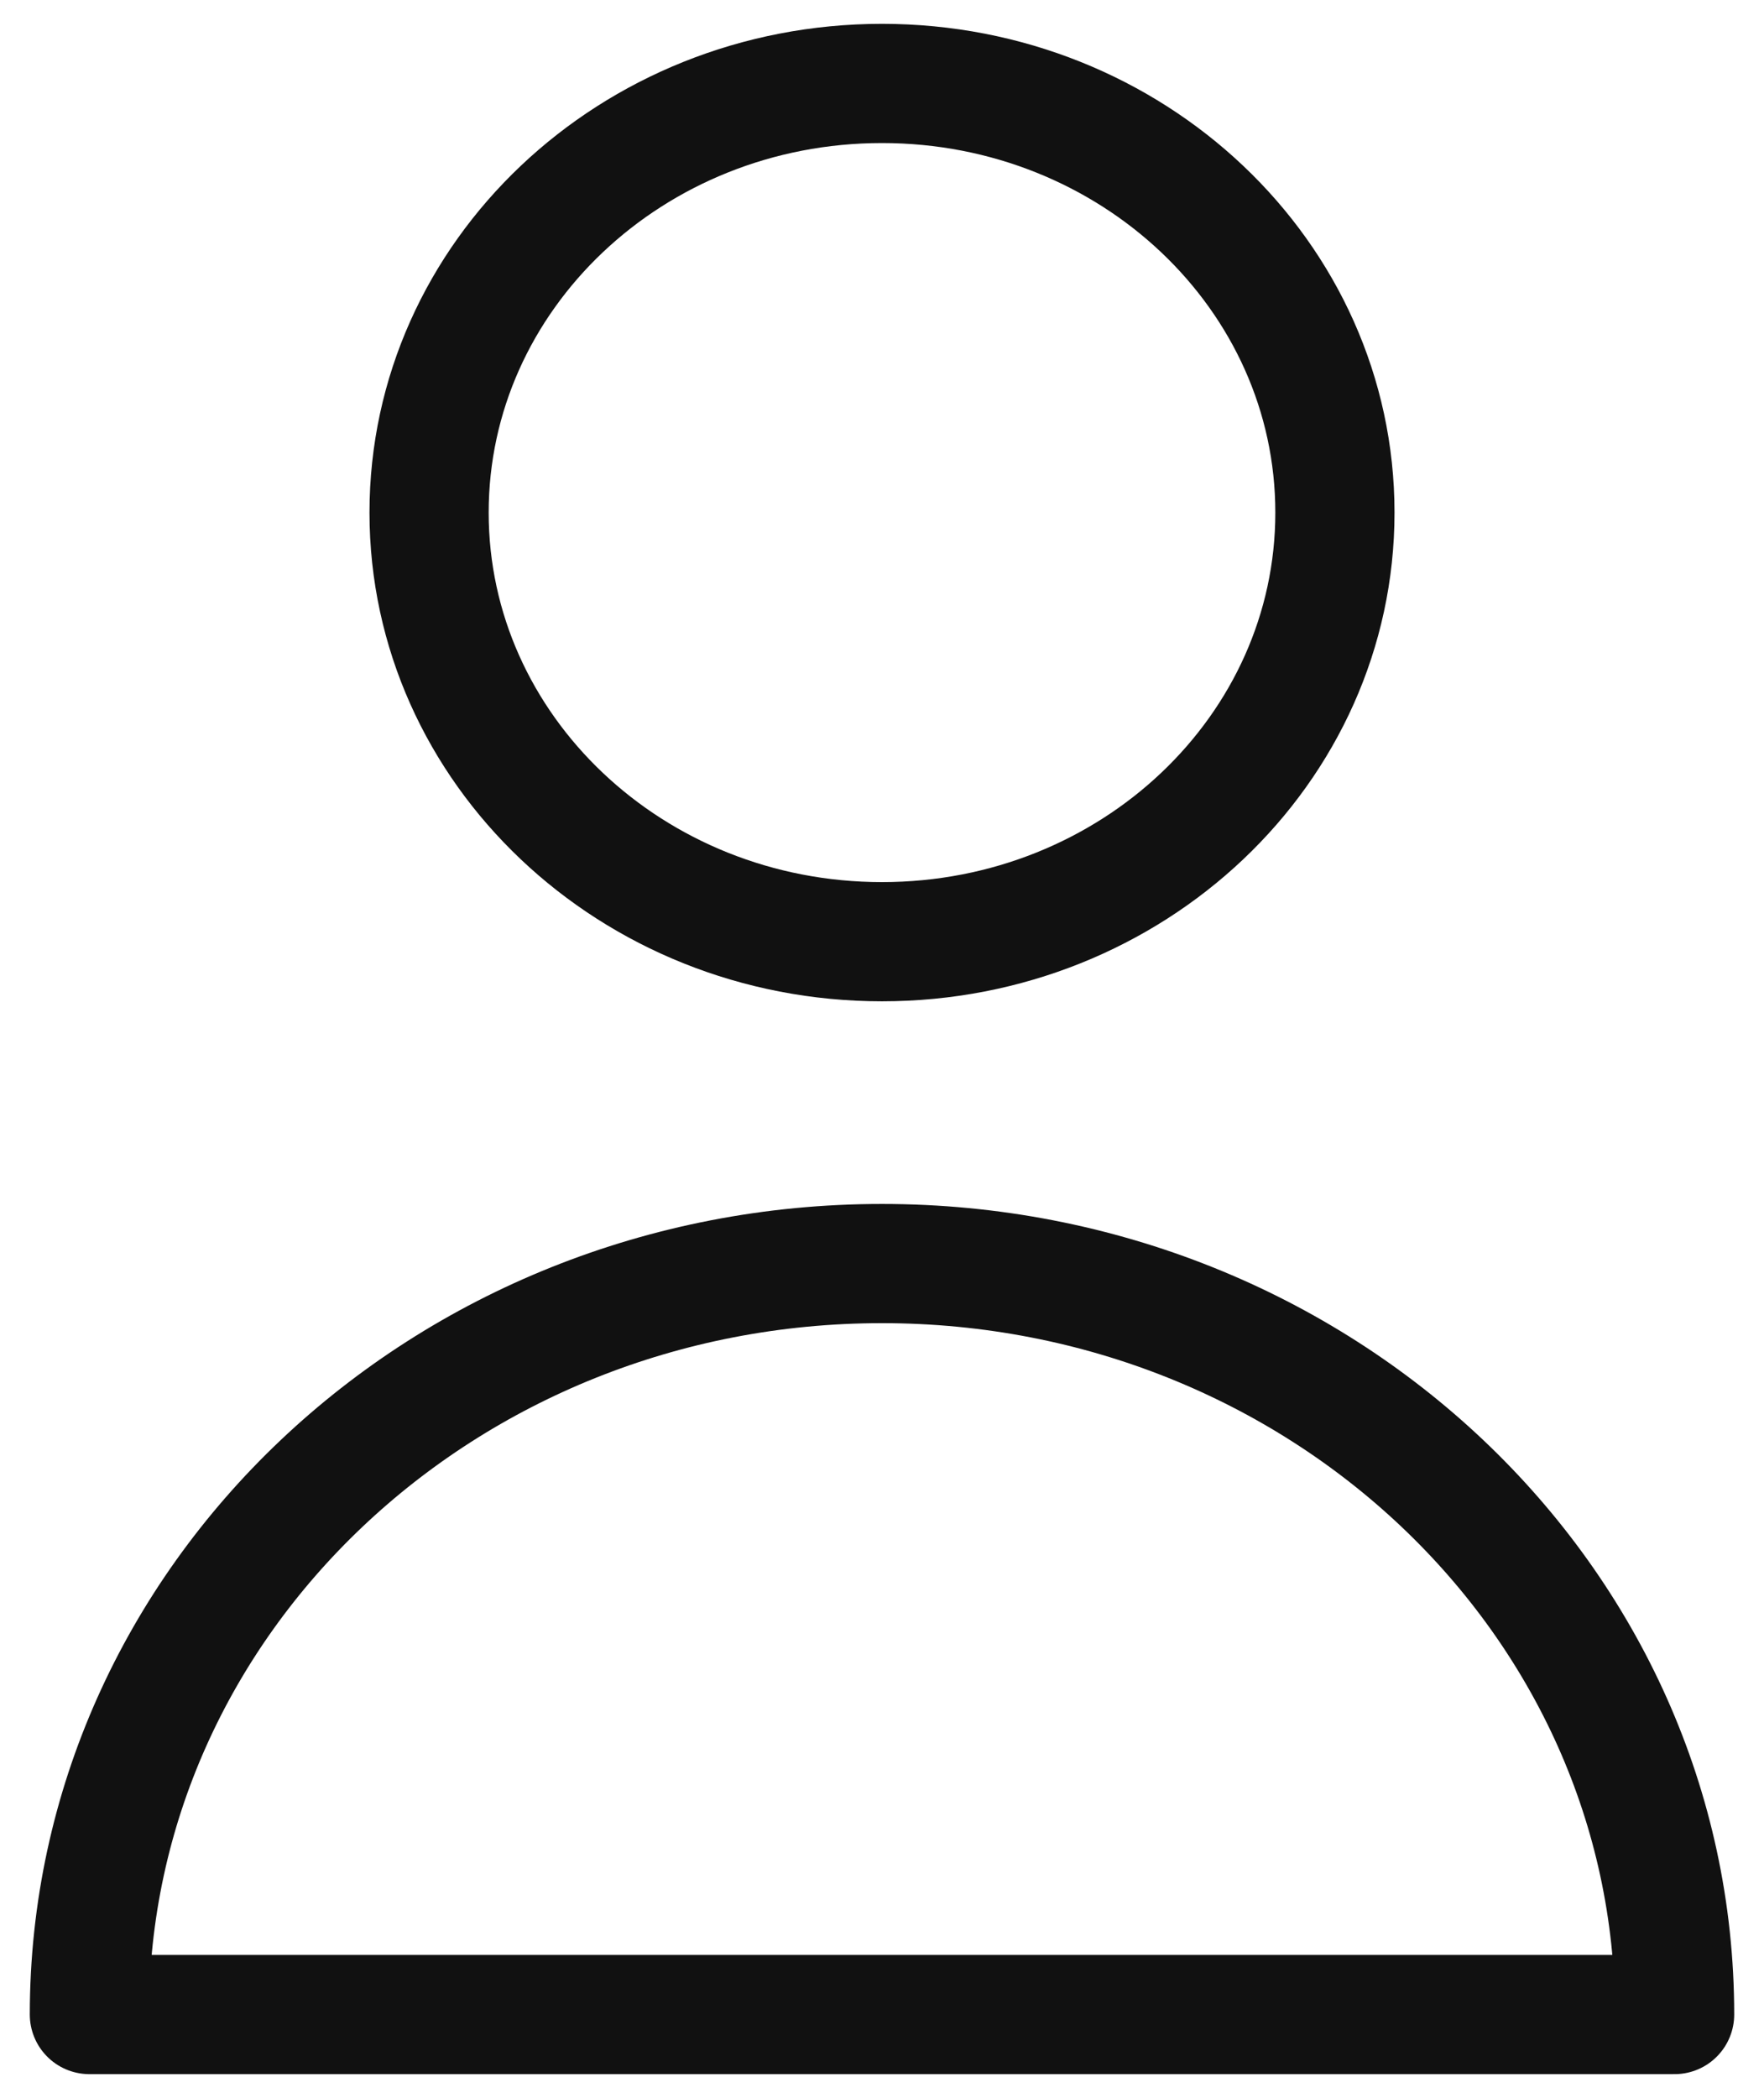
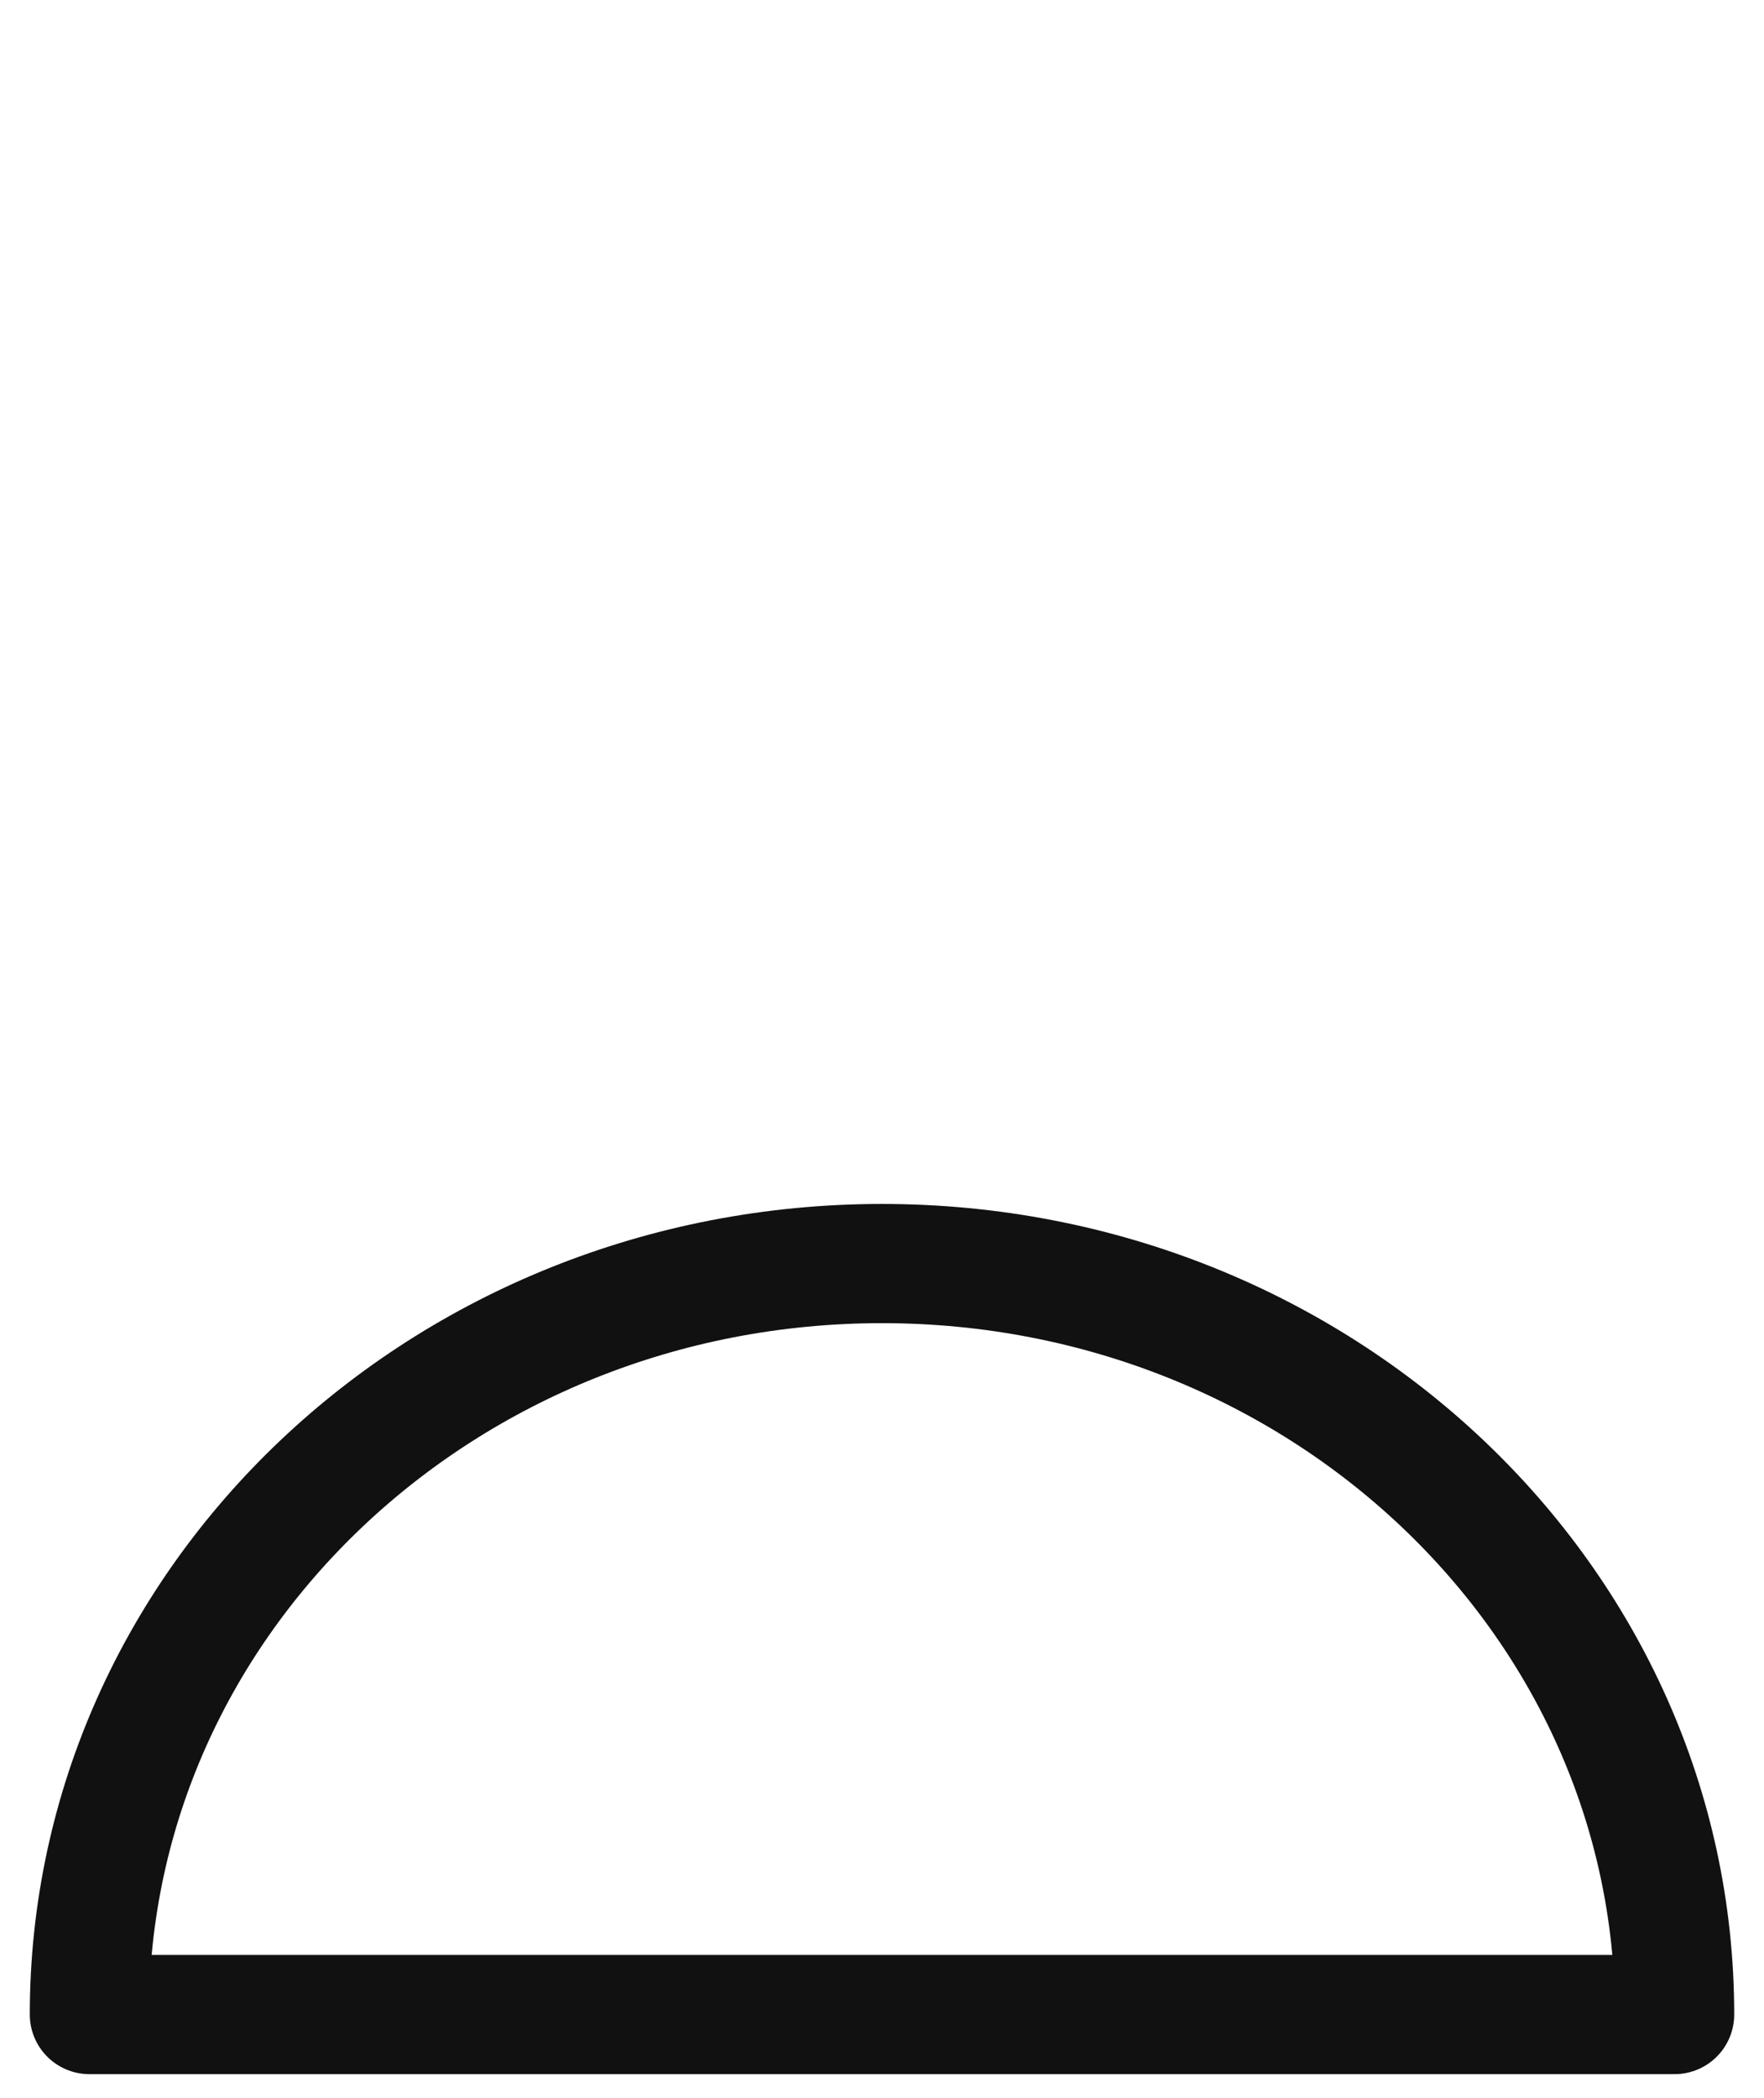
<svg xmlns="http://www.w3.org/2000/svg" width="37" height="44" viewBox="0 0 37 44" fill="none">
-   <path d="M28 10.75C28 15.721 23.747 19.75 18.5 19.75C13.253 19.75 9 15.721 9 10.75C9 5.779 13.253 1.75 18.5 1.75C23.747 1.75 28 5.779 28 10.75Z" stroke="#111111" stroke-width="2.5" stroke-linecap="round" stroke-linejoin="round" />
  <path d="M18.5 26.5C9.318 26.5 1.875 33.551 1.875 42.25H35.125C35.125 33.551 27.682 26.5 18.5 26.5Z" stroke="#111111" stroke-width="2.5" stroke-linecap="round" stroke-linejoin="round" />
</svg>